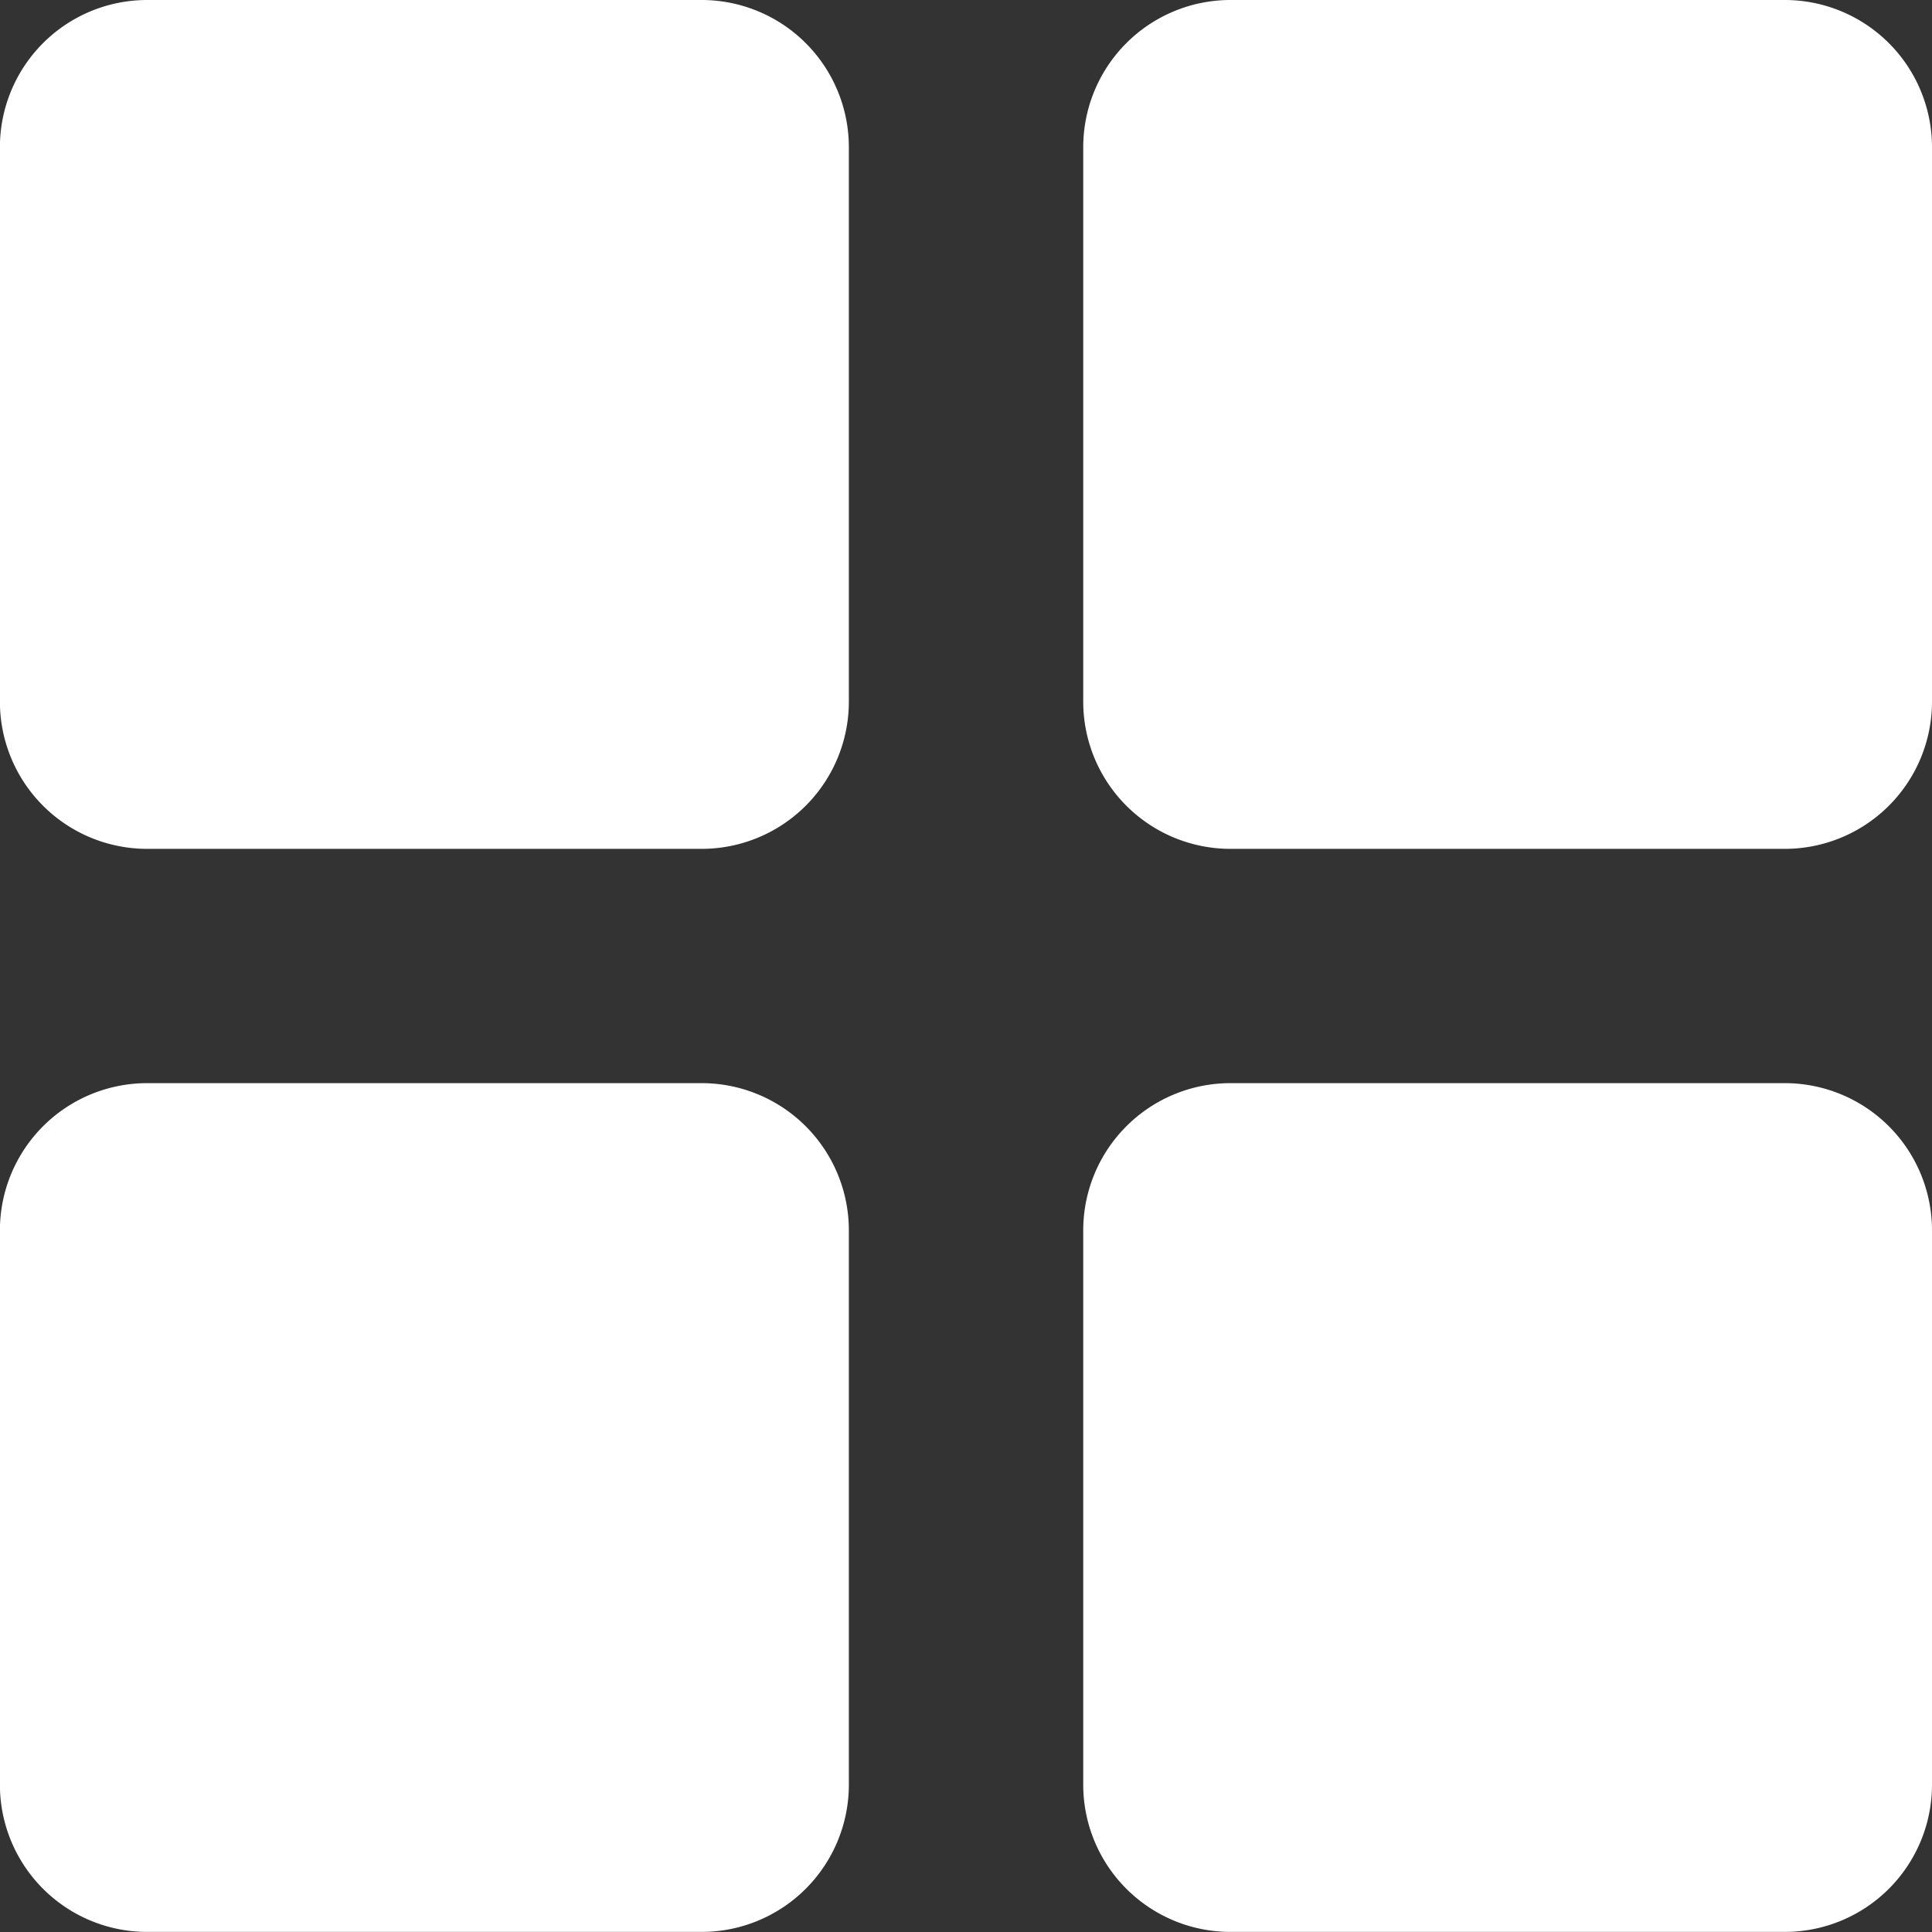
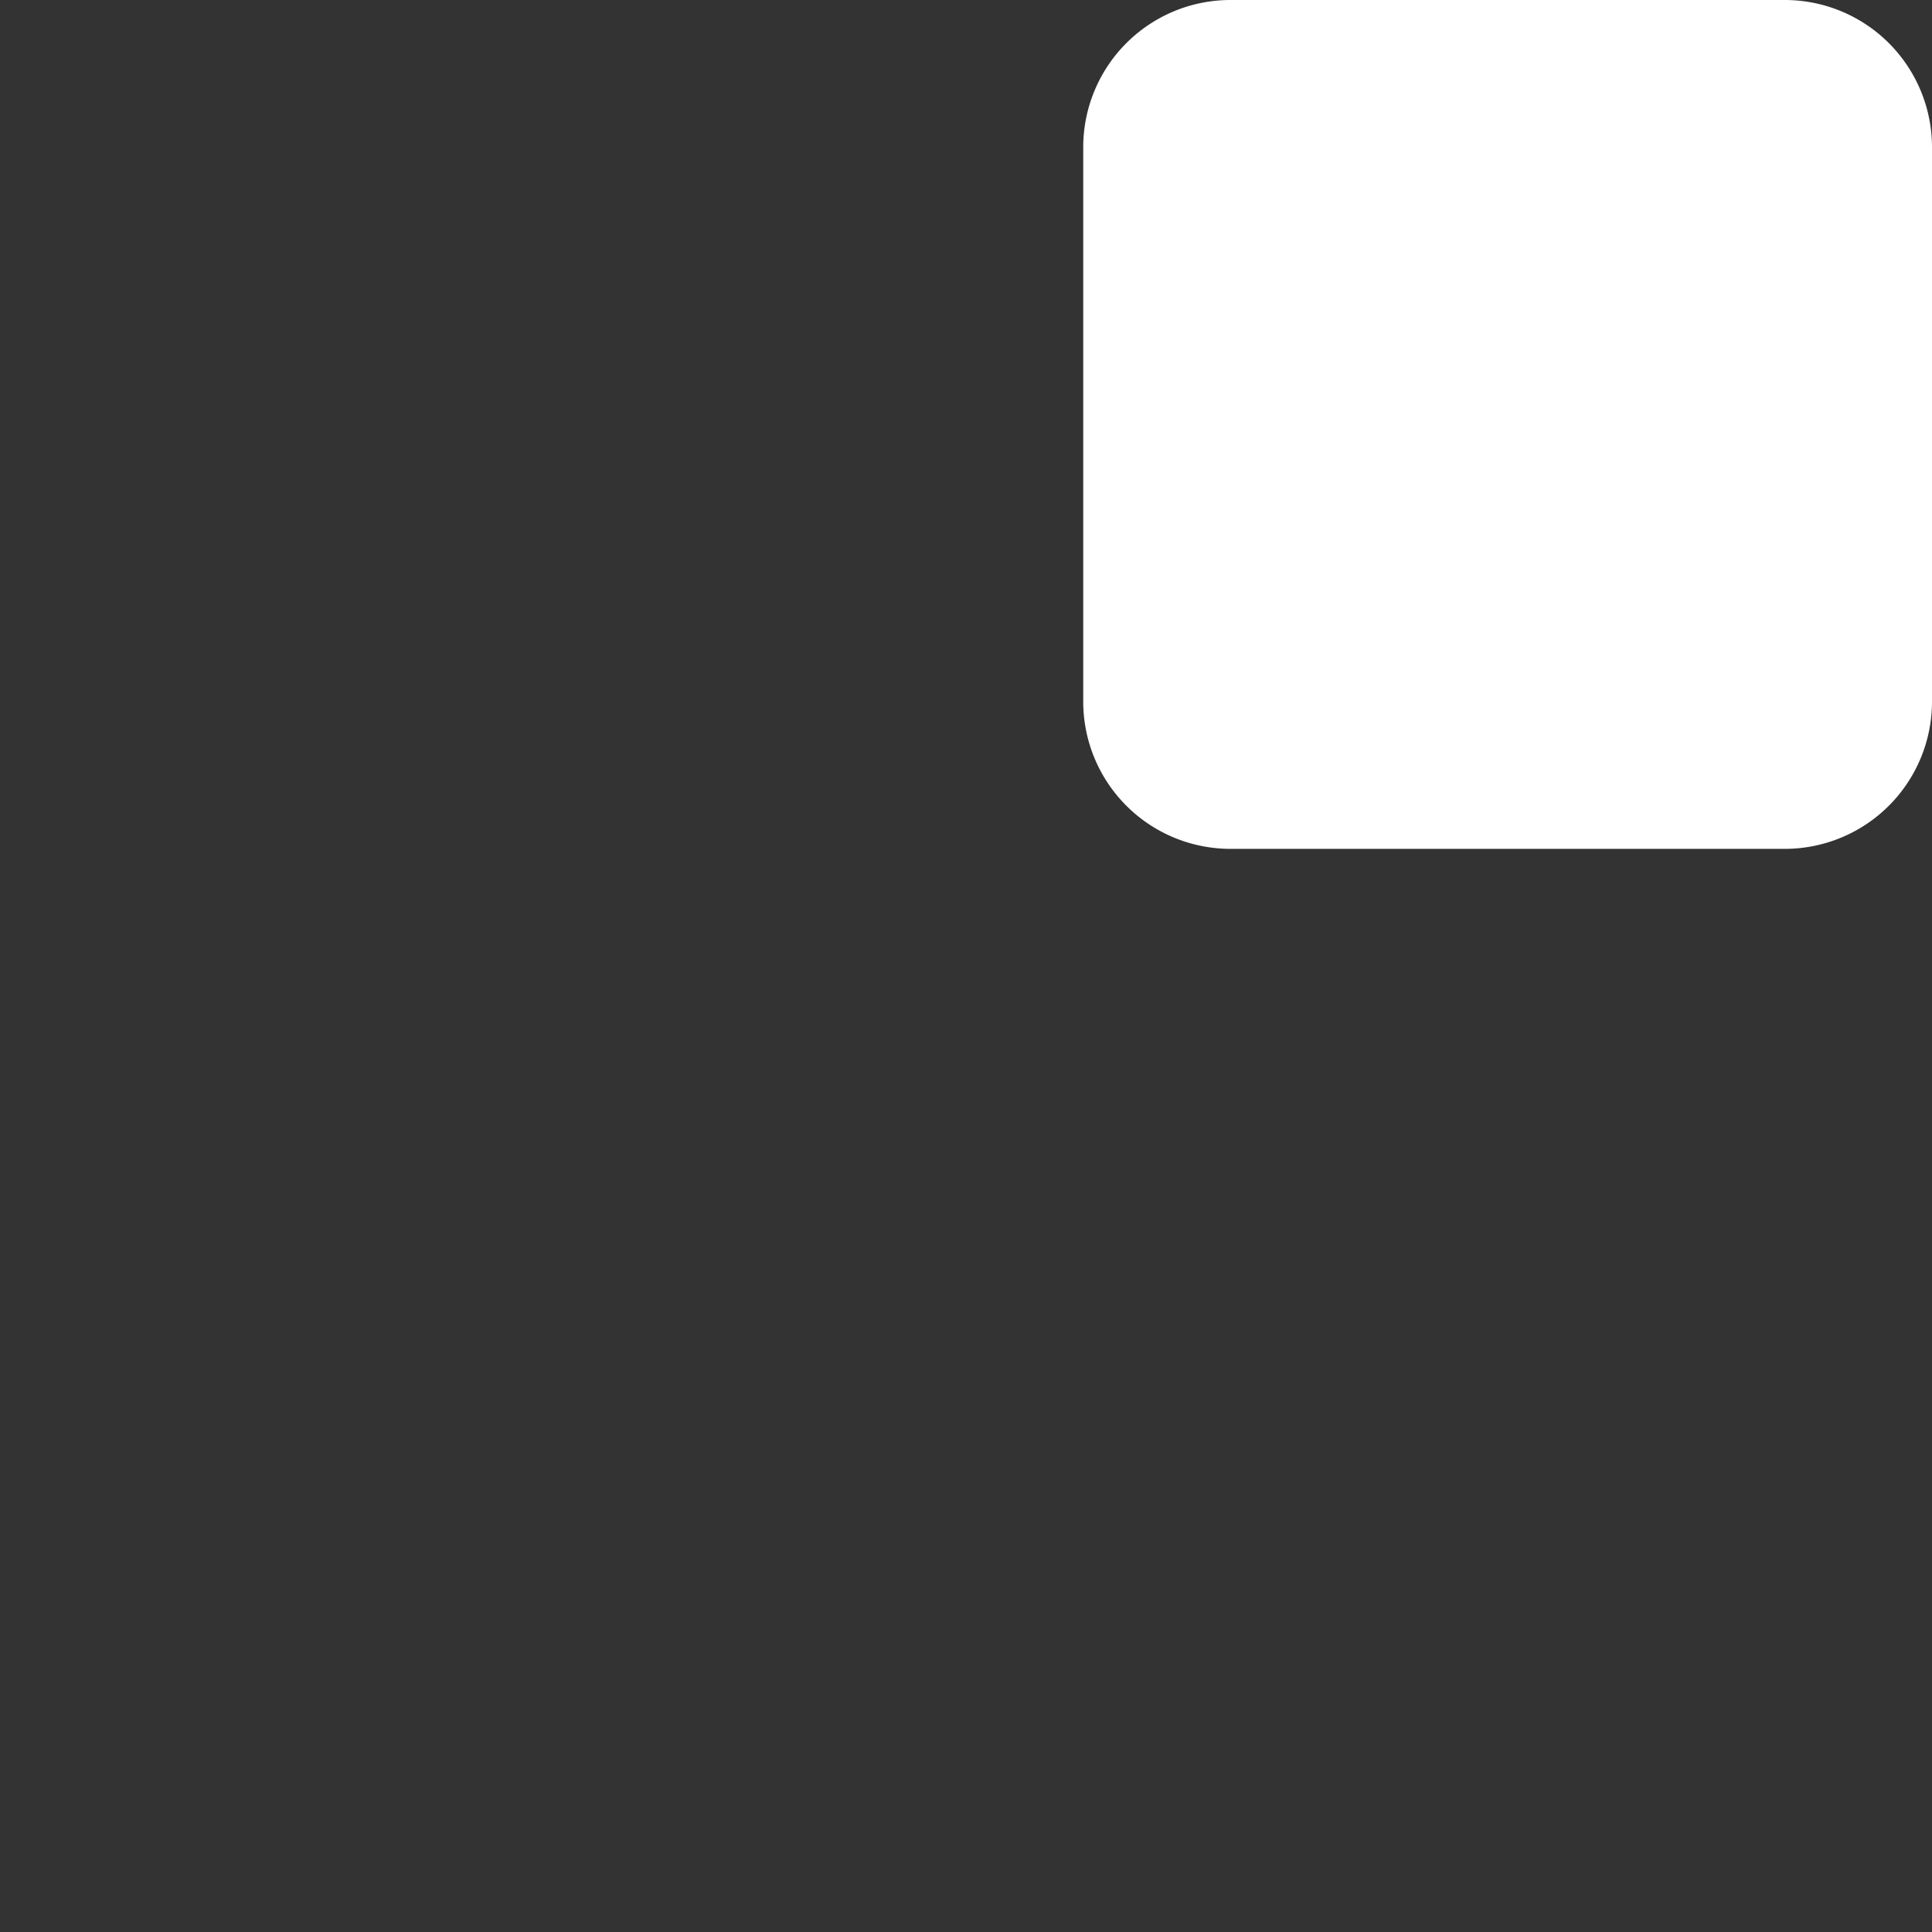
<svg xmlns="http://www.w3.org/2000/svg" id="menu_icon" data-name="menu icon" width="21.663" height="21.663" viewBox="0 0 21.663 21.663">
  <rect x="0" y="0" width="21.663" height="21.663" fill="#333333" stroke="none" />
-   <path id="Path_6" data-name="Path 6" d="M7.87,0H1.65A1.651,1.651,0,0,0,0,1.649V7.869A1.651,1.651,0,0,0,1.65,9.518H7.87A1.651,1.651,0,0,0,9.519,7.869V1.649A1.651,1.651,0,0,0,7.87,0Z" transform="translate(-0.001 0)" fill="#fff" />
  <path id="Path_7" data-name="Path 7" d="M174.375,0h-6.219a1.651,1.651,0,0,0-1.649,1.649V7.869a1.651,1.651,0,0,0,1.649,1.649h6.219a1.651,1.651,0,0,0,1.649-1.649V1.649A1.651,1.651,0,0,0,174.375,0Z" transform="translate(-154.361 0)" fill="#fff" />
-   <path id="Path_8" data-name="Path 8" d="M7.87,166.507H1.65A1.651,1.651,0,0,0,0,168.156v6.219a1.651,1.651,0,0,0,1.649,1.649H7.87a1.651,1.651,0,0,0,1.649-1.649v-6.219A1.651,1.651,0,0,0,7.87,166.507Z" transform="translate(-0.001 -154.362)" fill="#fff" />
-   <path id="Path_9" data-name="Path 9" d="M174.375,166.507h-6.219a1.651,1.651,0,0,0-1.649,1.649v6.219a1.651,1.651,0,0,0,1.649,1.649h6.219a1.651,1.651,0,0,0,1.649-1.649v-6.219A1.651,1.651,0,0,0,174.375,166.507Z" transform="translate(-154.361 -154.362)" fill="#fff" />
</svg>